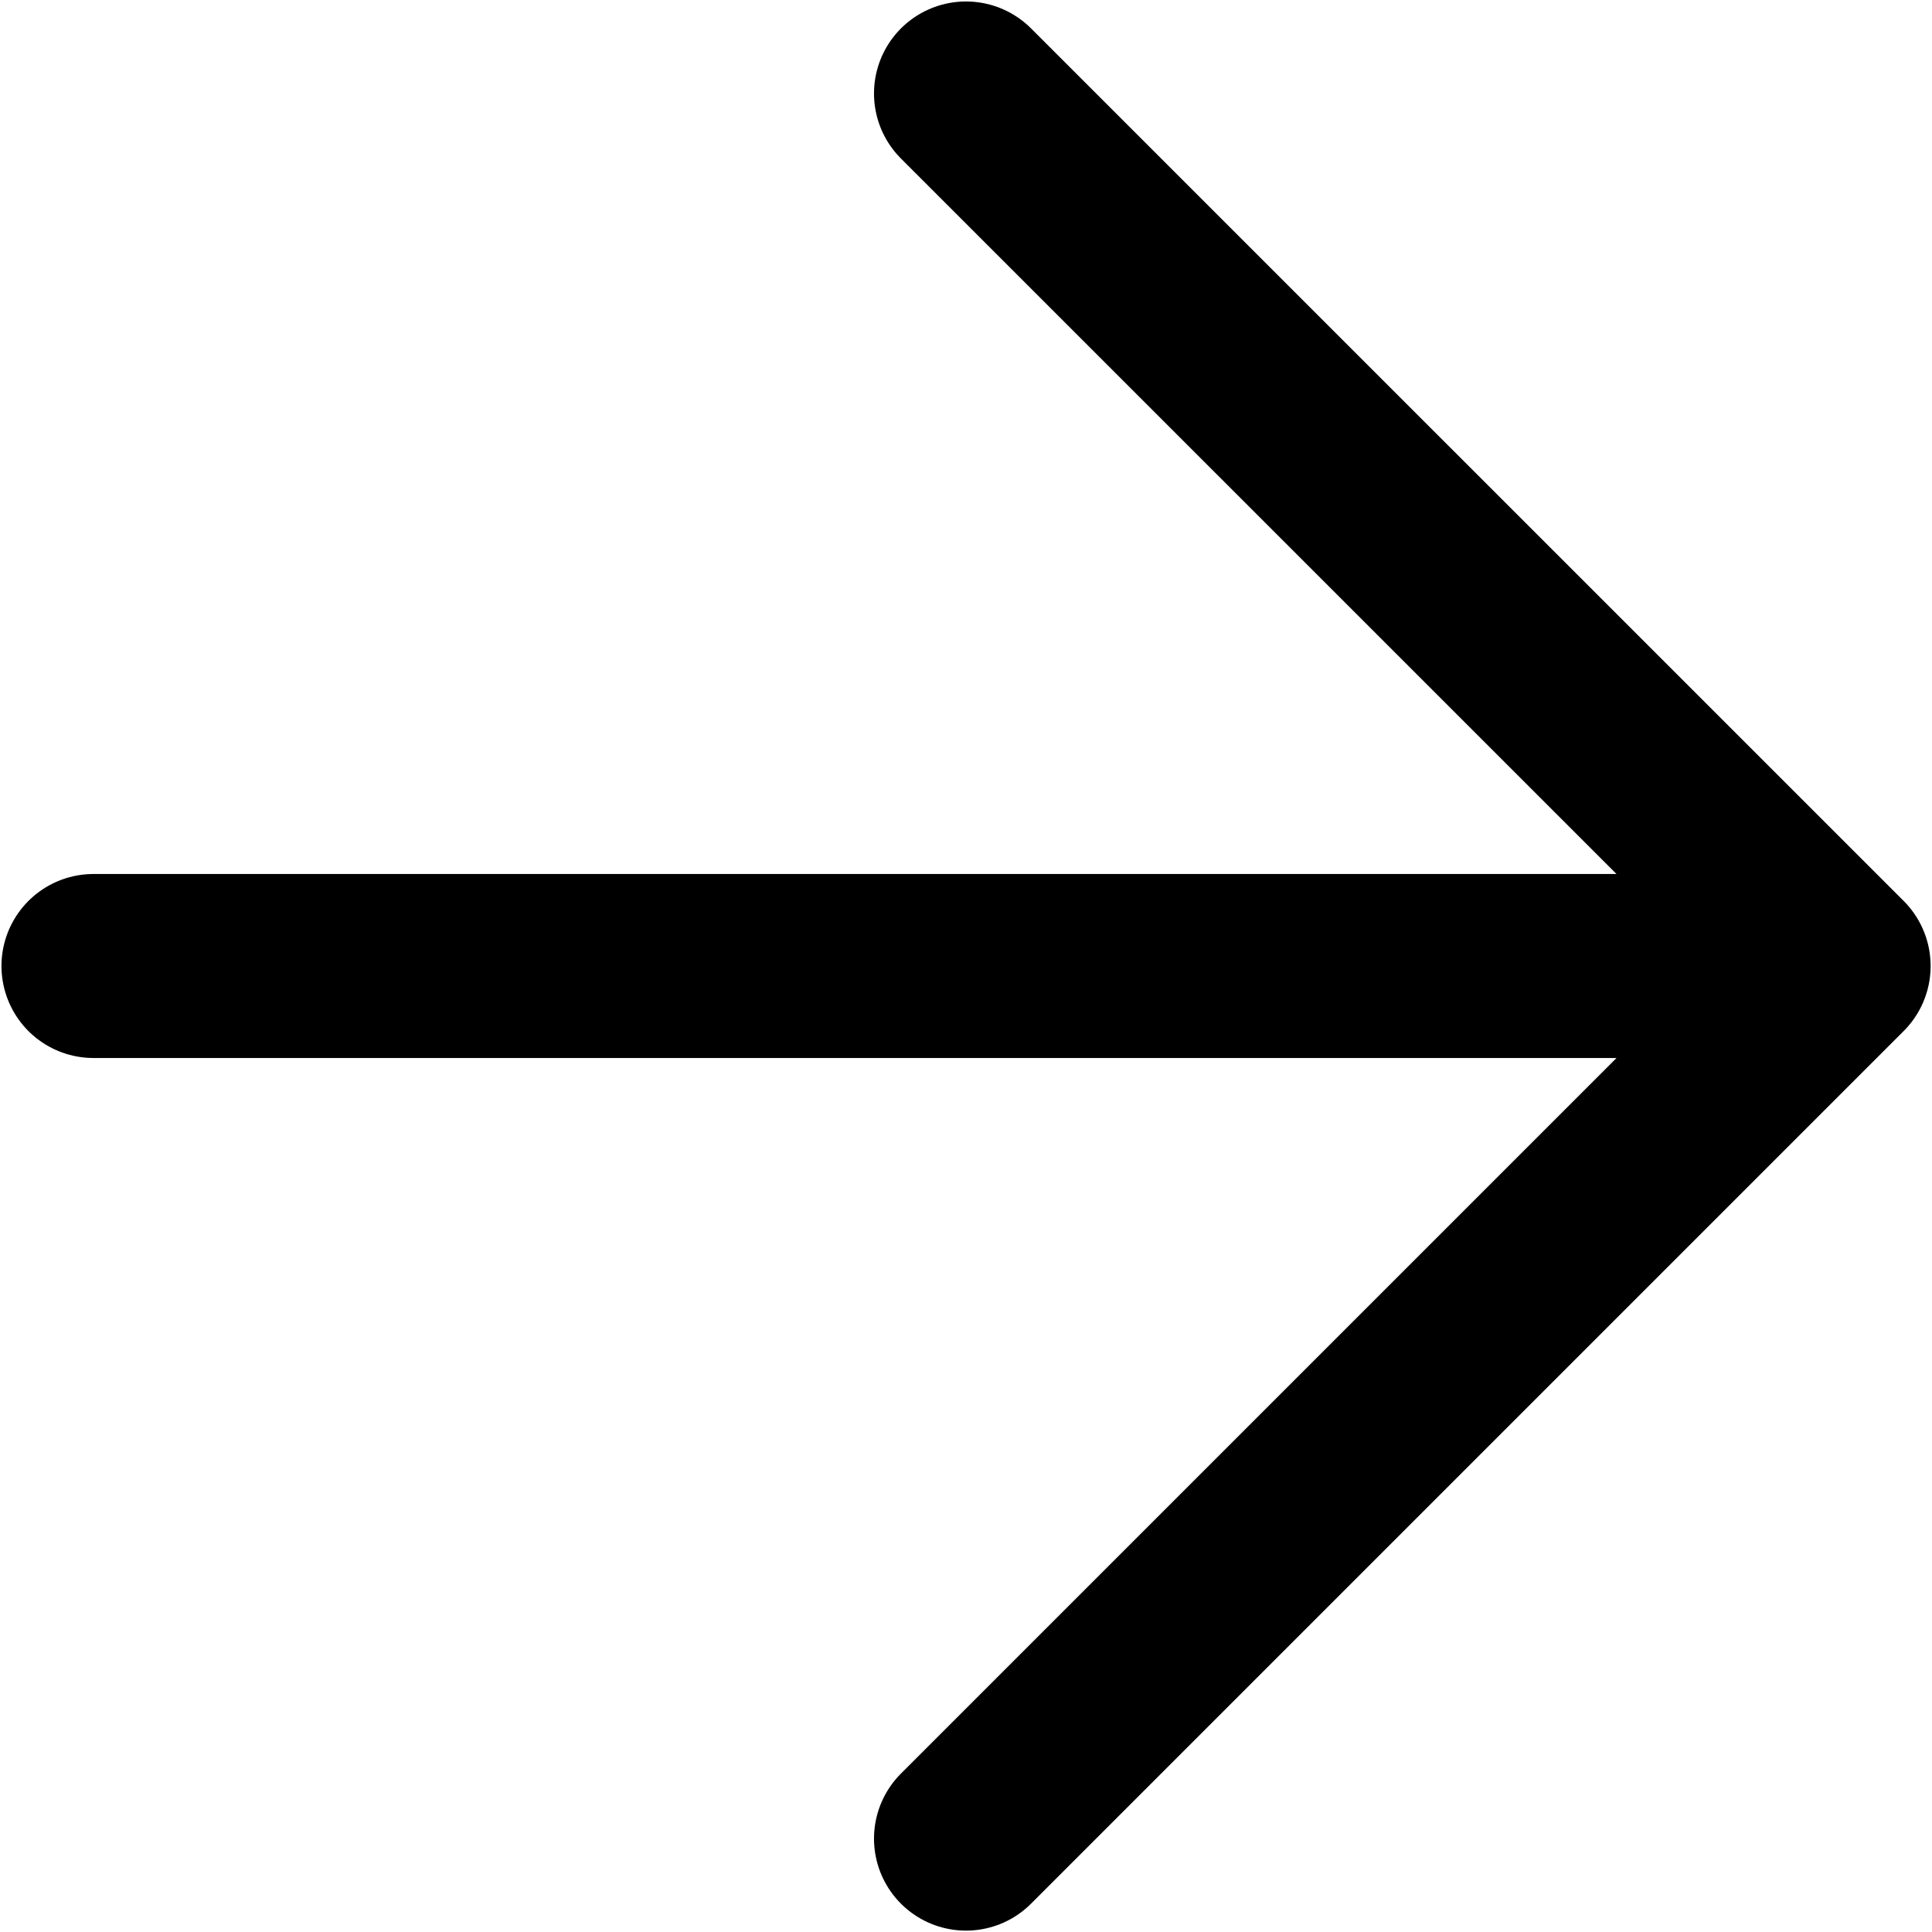
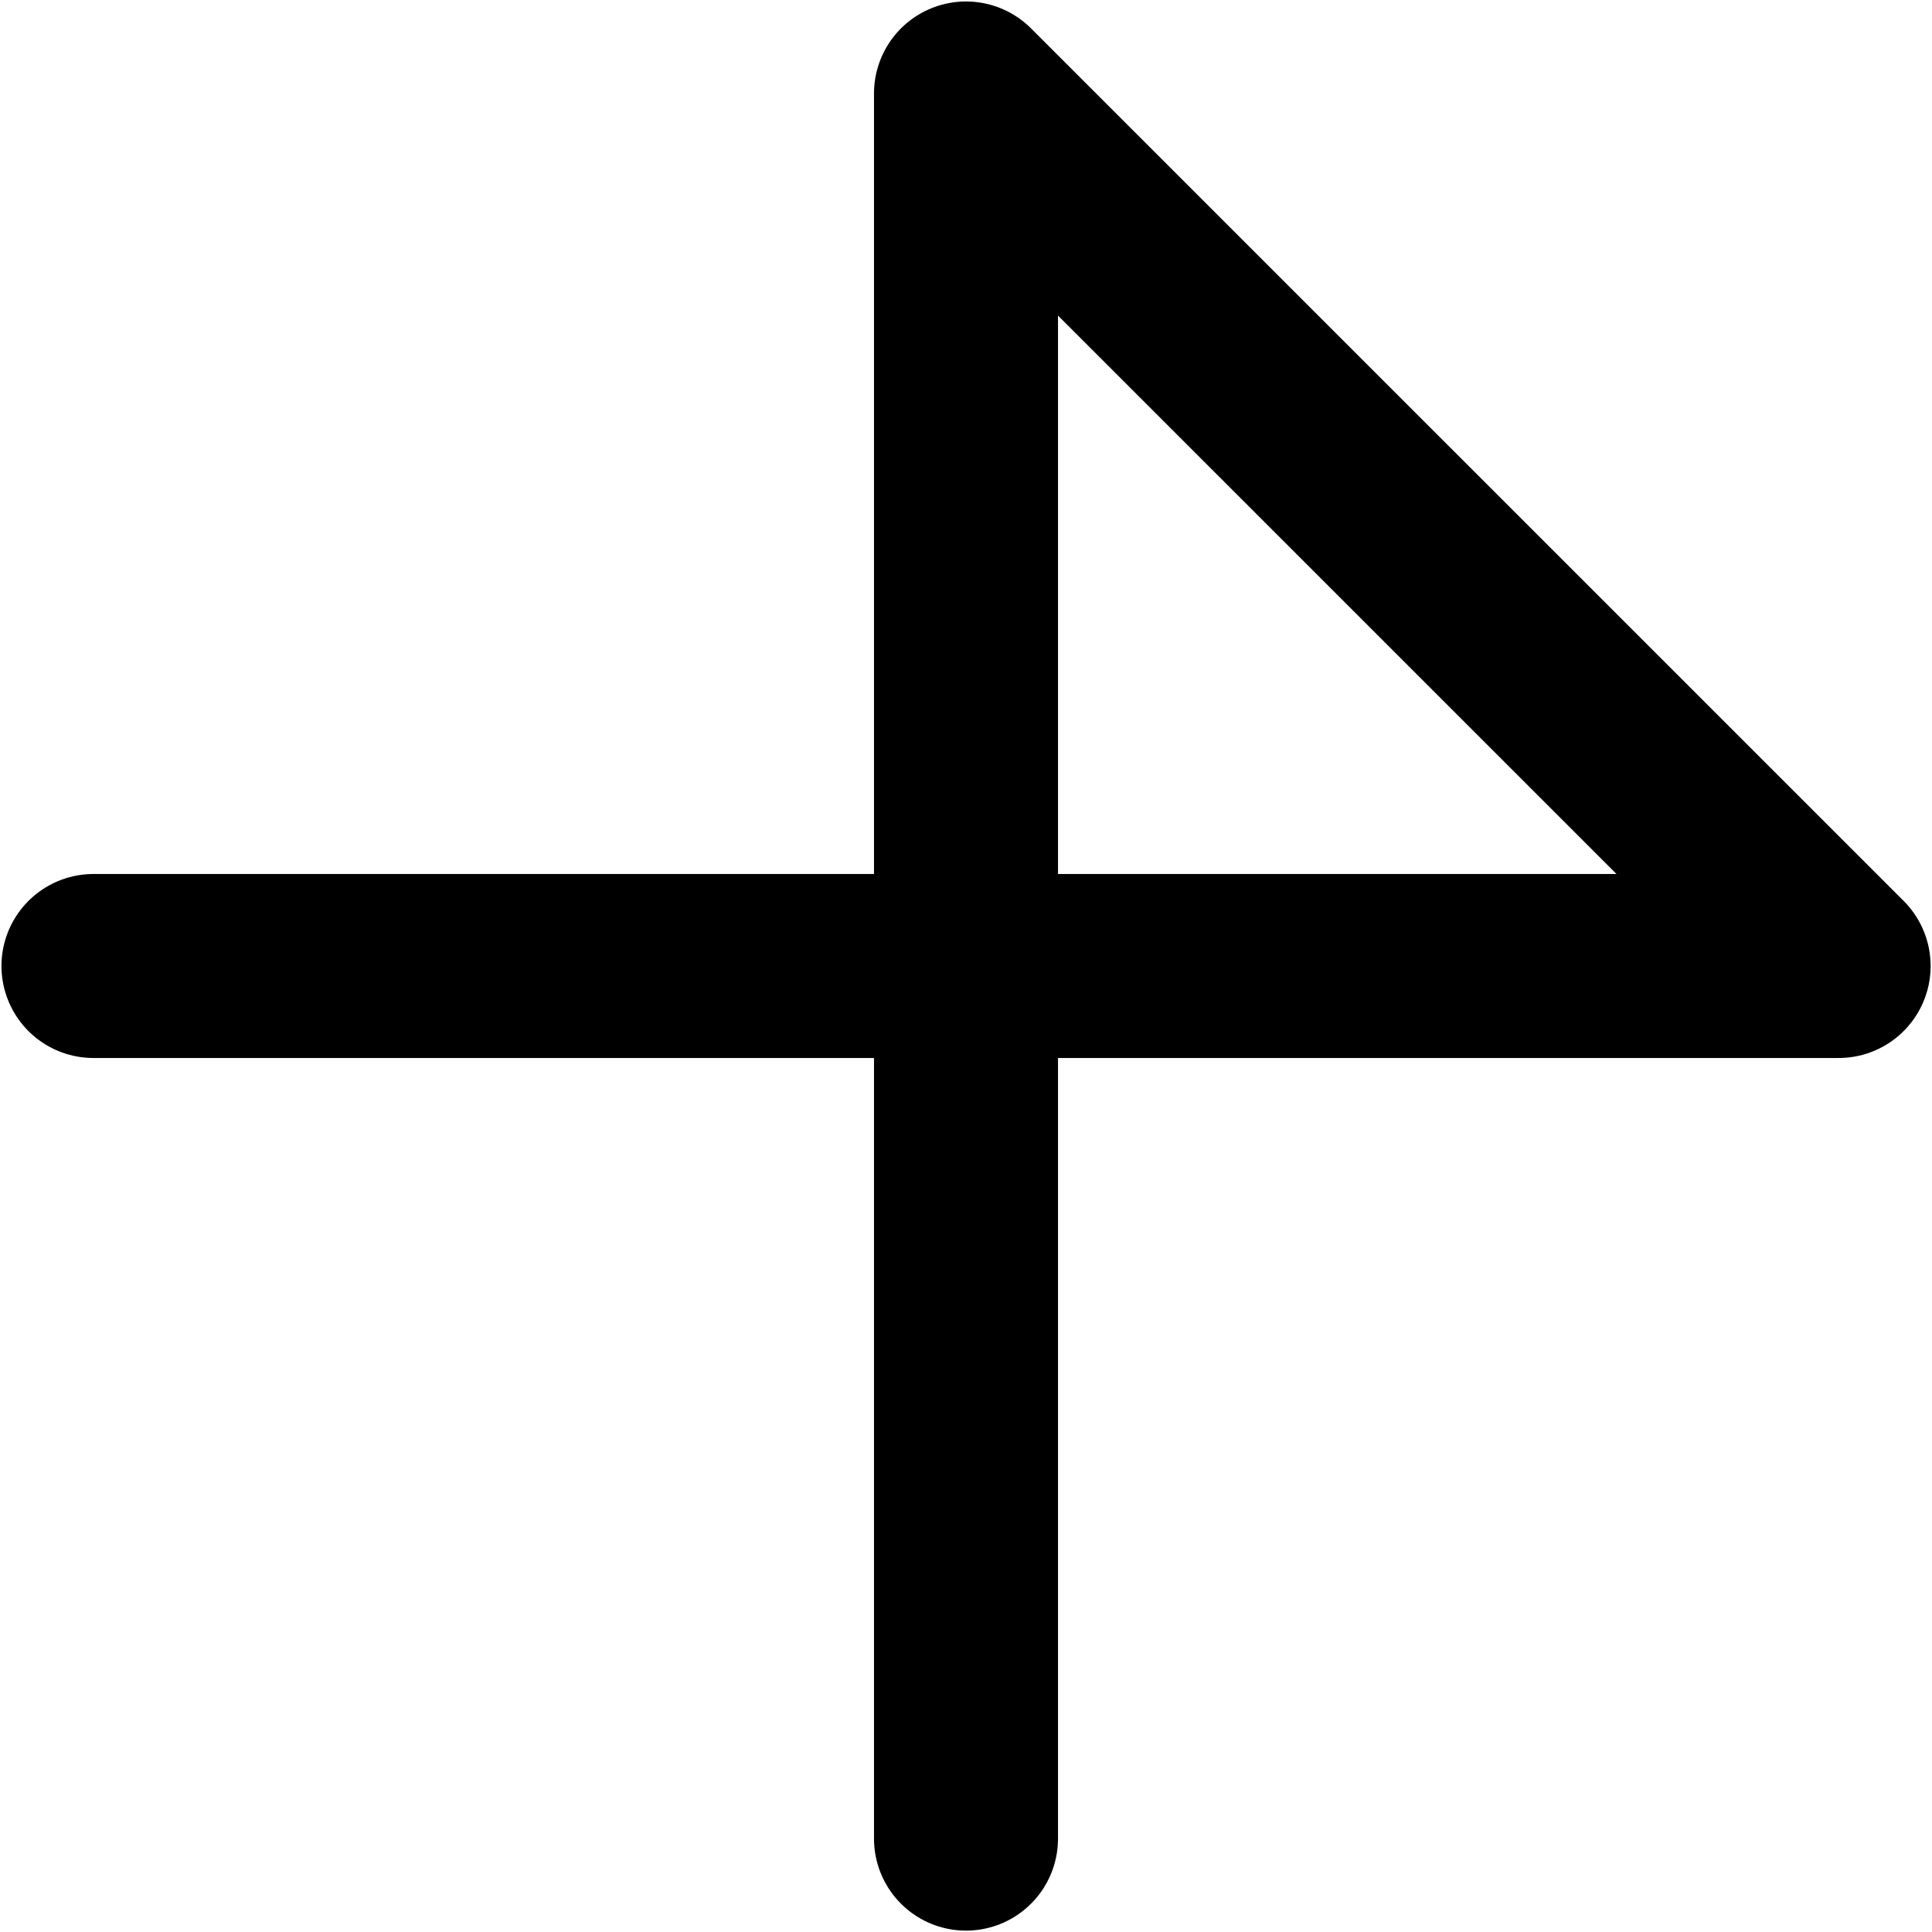
<svg xmlns="http://www.w3.org/2000/svg" width="21" height="21" viewBox="0 0 21 21" fill="none">
-   <path d="M1.016 10.5H19.985M19.985 10.5L10.5 1.016M19.985 10.5L10.5 19.985" stroke="#010000" stroke-width="2" stroke-linecap="round" stroke-linejoin="round" />
+   <path d="M1.016 10.5H19.985M19.985 10.5L10.5 1.016L10.5 19.985" stroke="#010000" stroke-width="2" stroke-linecap="round" stroke-linejoin="round" />
</svg>